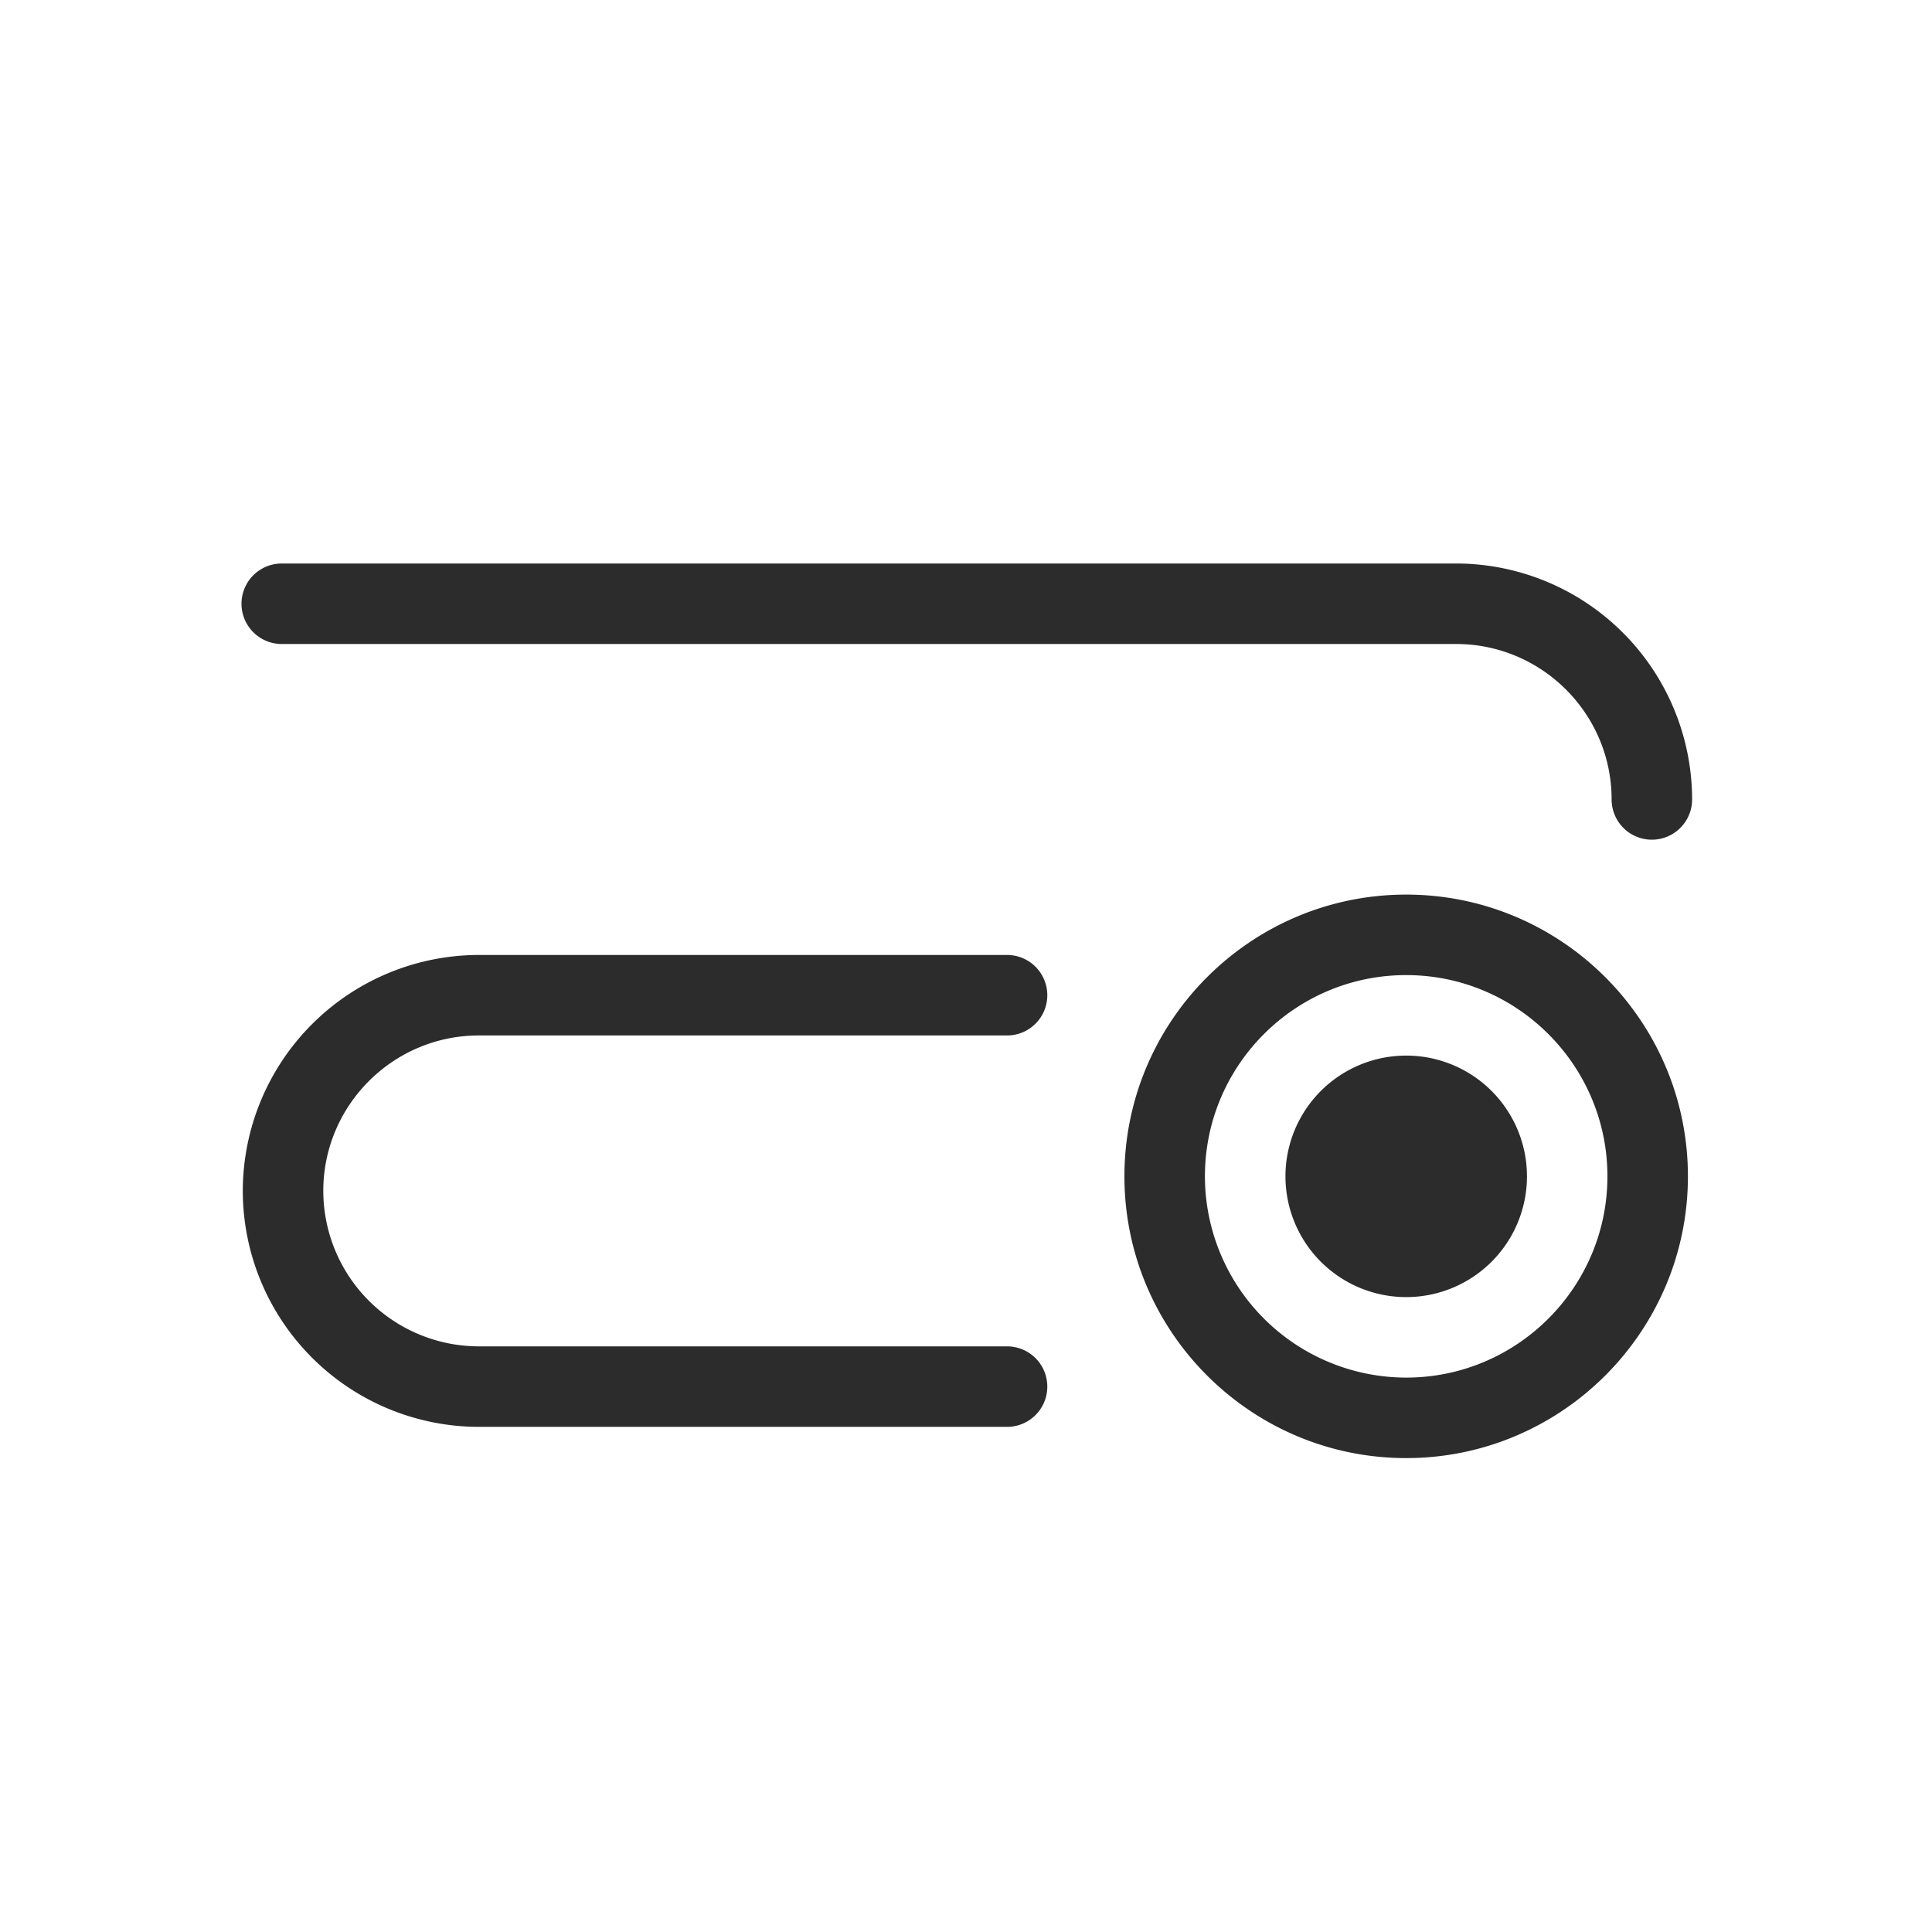
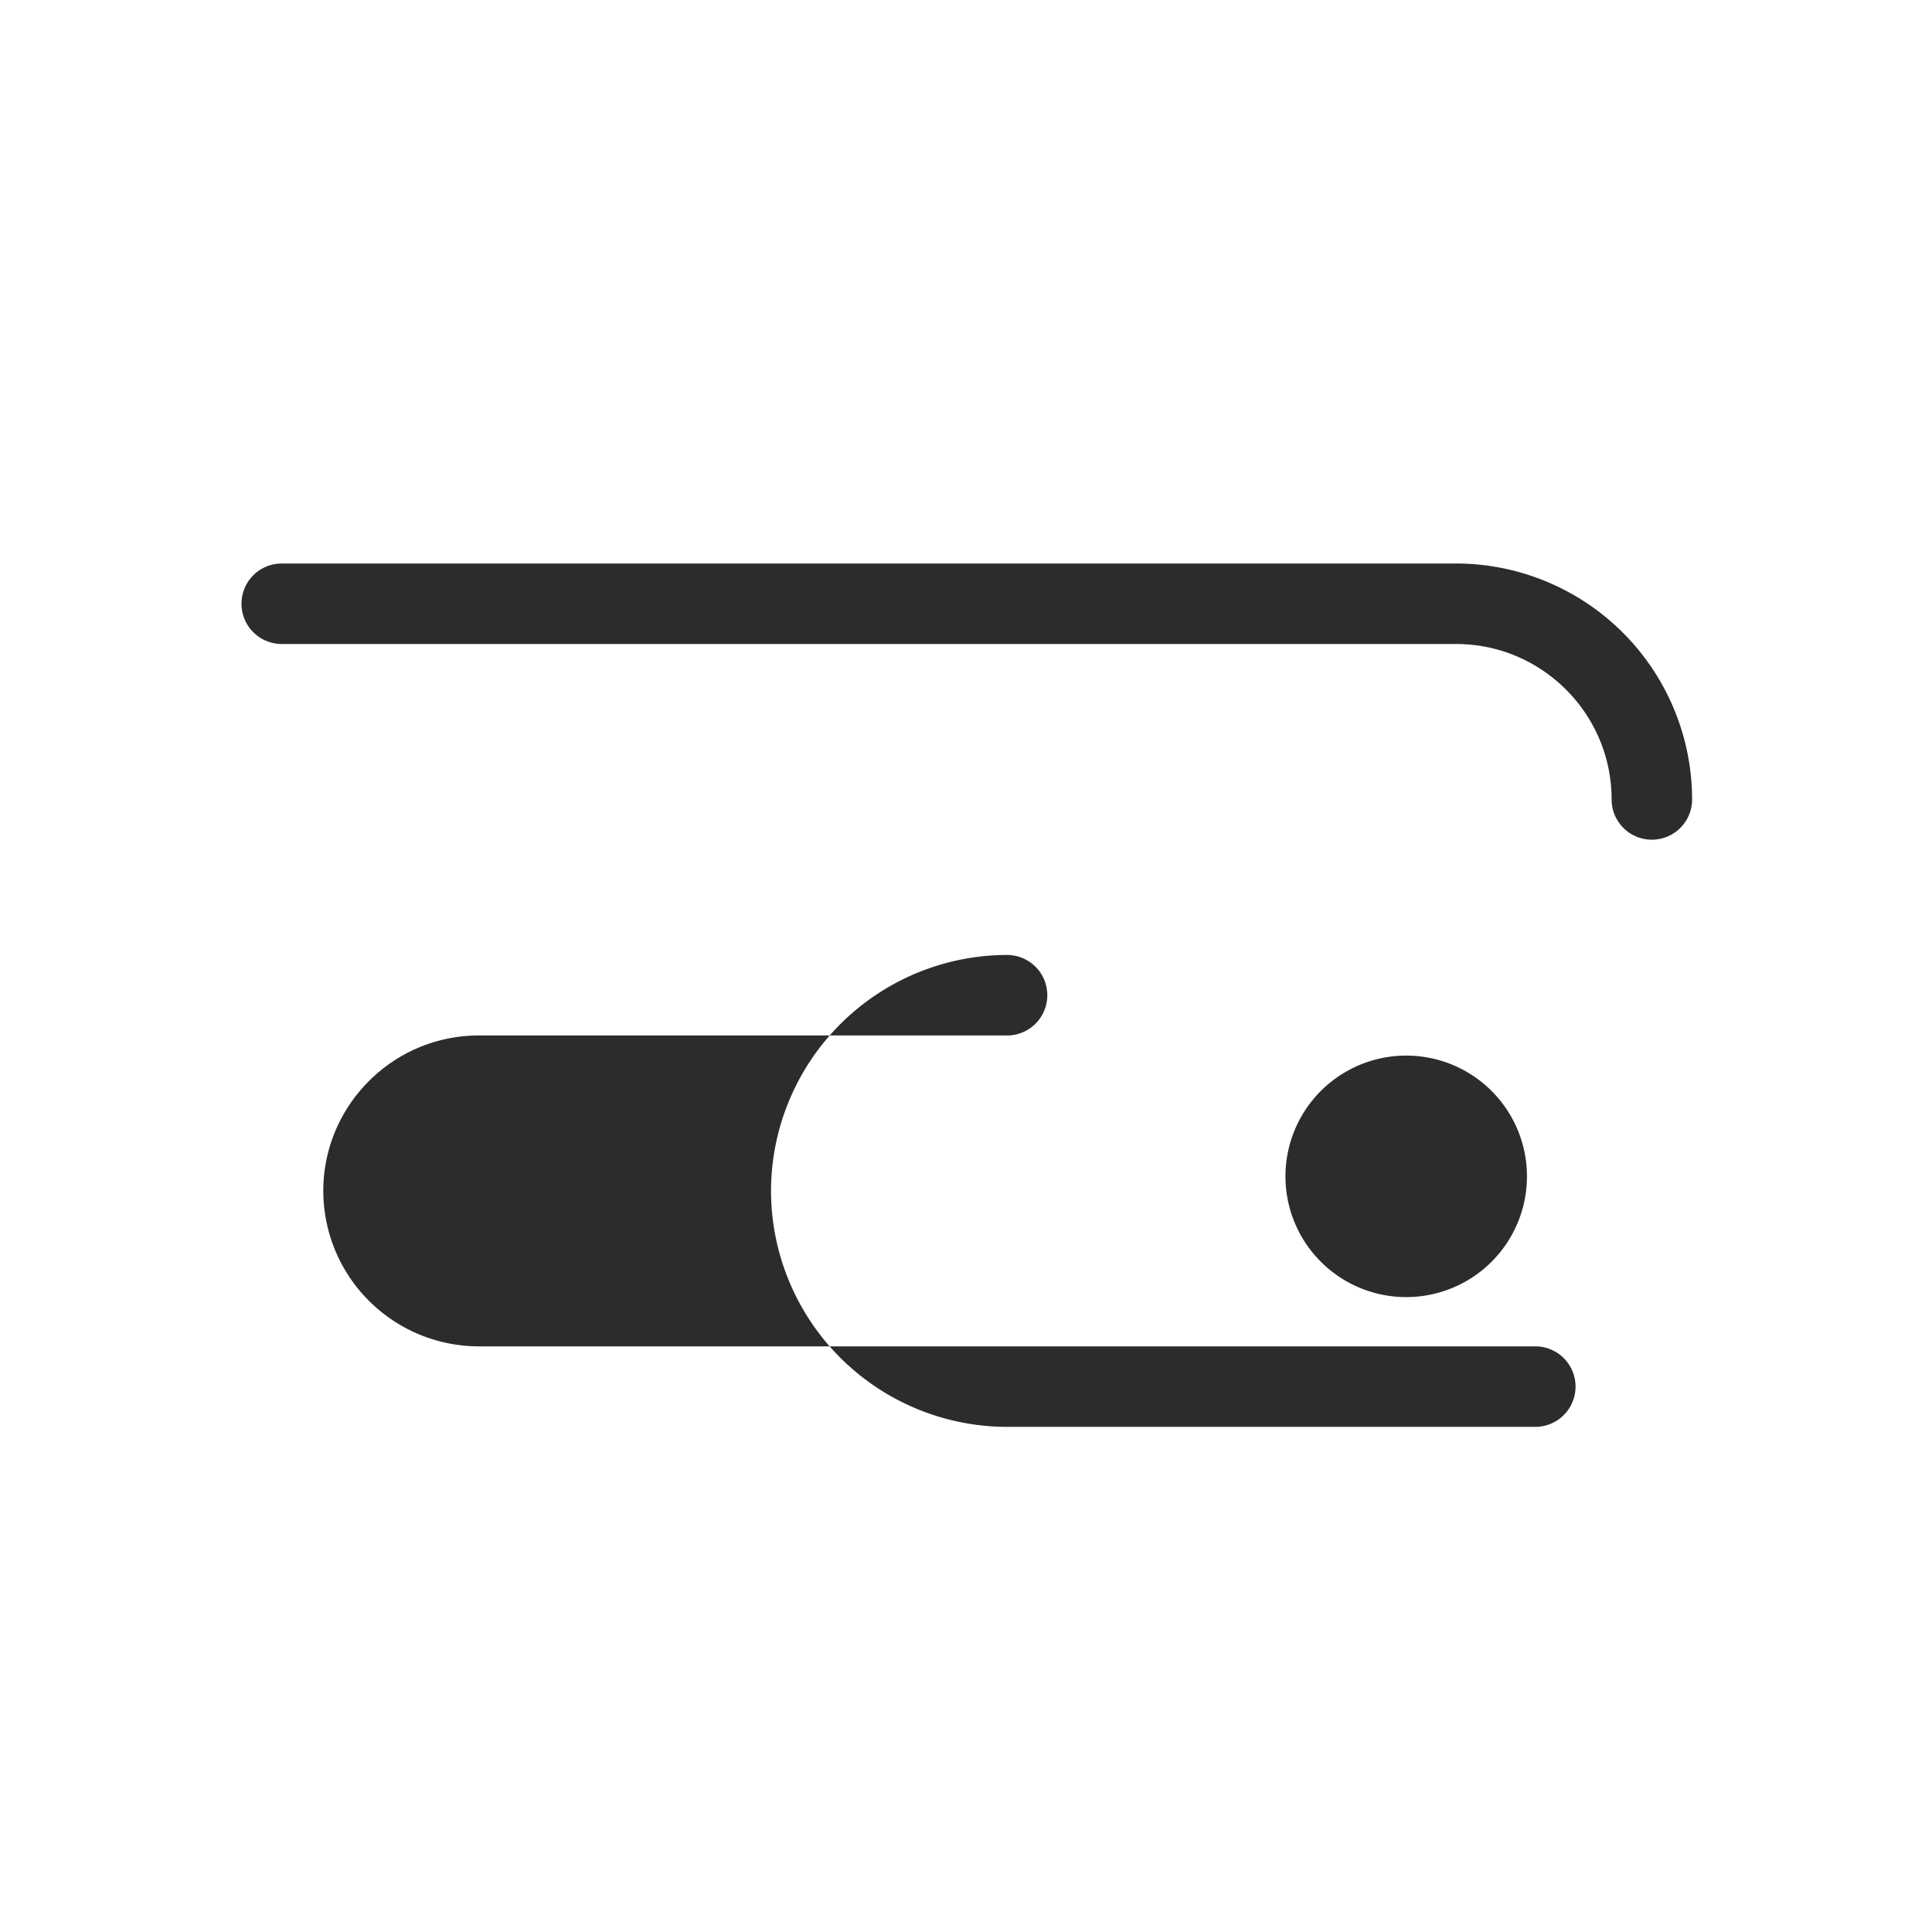
<svg xmlns="http://www.w3.org/2000/svg" t="1686844081428" class="icon" viewBox="0 0 1024 1024" version="1.1" p-id="22088" width="200" height="200">
-   <path d="M149.333 341.333h622.421c45.44 0 82.432 36.949 82.432 82.389a21.291 21.291 0 1 0 42.667 0A125.227 125.227 0 0 0 771.755 298.667H149.333a21.333 21.333 0 0 0 0 42.667M253.781 548.821h279.979a21.333 21.333 0 0 0 0-42.667H253.781a125.269 125.269 0 0 0-125.099 125.099 125.227 125.227 0 0 0 125.099 125.013h279.979a21.333 21.333 0 0 0 0-42.667H253.781a82.517 82.517 0 0 1-82.432-82.347c0-45.44 36.992-82.432 82.432-82.432M745.301 559.488a64 64 0 1 0 0.043 128 64 64 0 0 0-0.043-128" fill="#2c2c2c" p-id="22089" />
-   <path d="M745.301 730.155a106.795 106.795 0 0 1-106.667-106.667c0-58.795 47.787-106.667 106.667-106.667 58.837 0 106.667 47.872 106.667 106.667s-47.829 106.667-106.667 106.667m0-256c-82.347 0-149.333 66.987-149.333 149.333s66.987 149.333 149.333 149.333 149.333-66.987 149.333-149.333-66.987-149.333-149.333-149.333" fill="#2c2c2c" p-id="22090" />
+   <path d="M149.333 341.333h622.421c45.44 0 82.432 36.949 82.432 82.389a21.291 21.291 0 1 0 42.667 0A125.227 125.227 0 0 0 771.755 298.667H149.333a21.333 21.333 0 0 0 0 42.667M253.781 548.821h279.979a21.333 21.333 0 0 0 0-42.667a125.269 125.269 0 0 0-125.099 125.099 125.227 125.227 0 0 0 125.099 125.013h279.979a21.333 21.333 0 0 0 0-42.667H253.781a82.517 82.517 0 0 1-82.432-82.347c0-45.44 36.992-82.432 82.432-82.432M745.301 559.488a64 64 0 1 0 0.043 128 64 64 0 0 0-0.043-128" fill="#2c2c2c" p-id="22089" />
</svg>